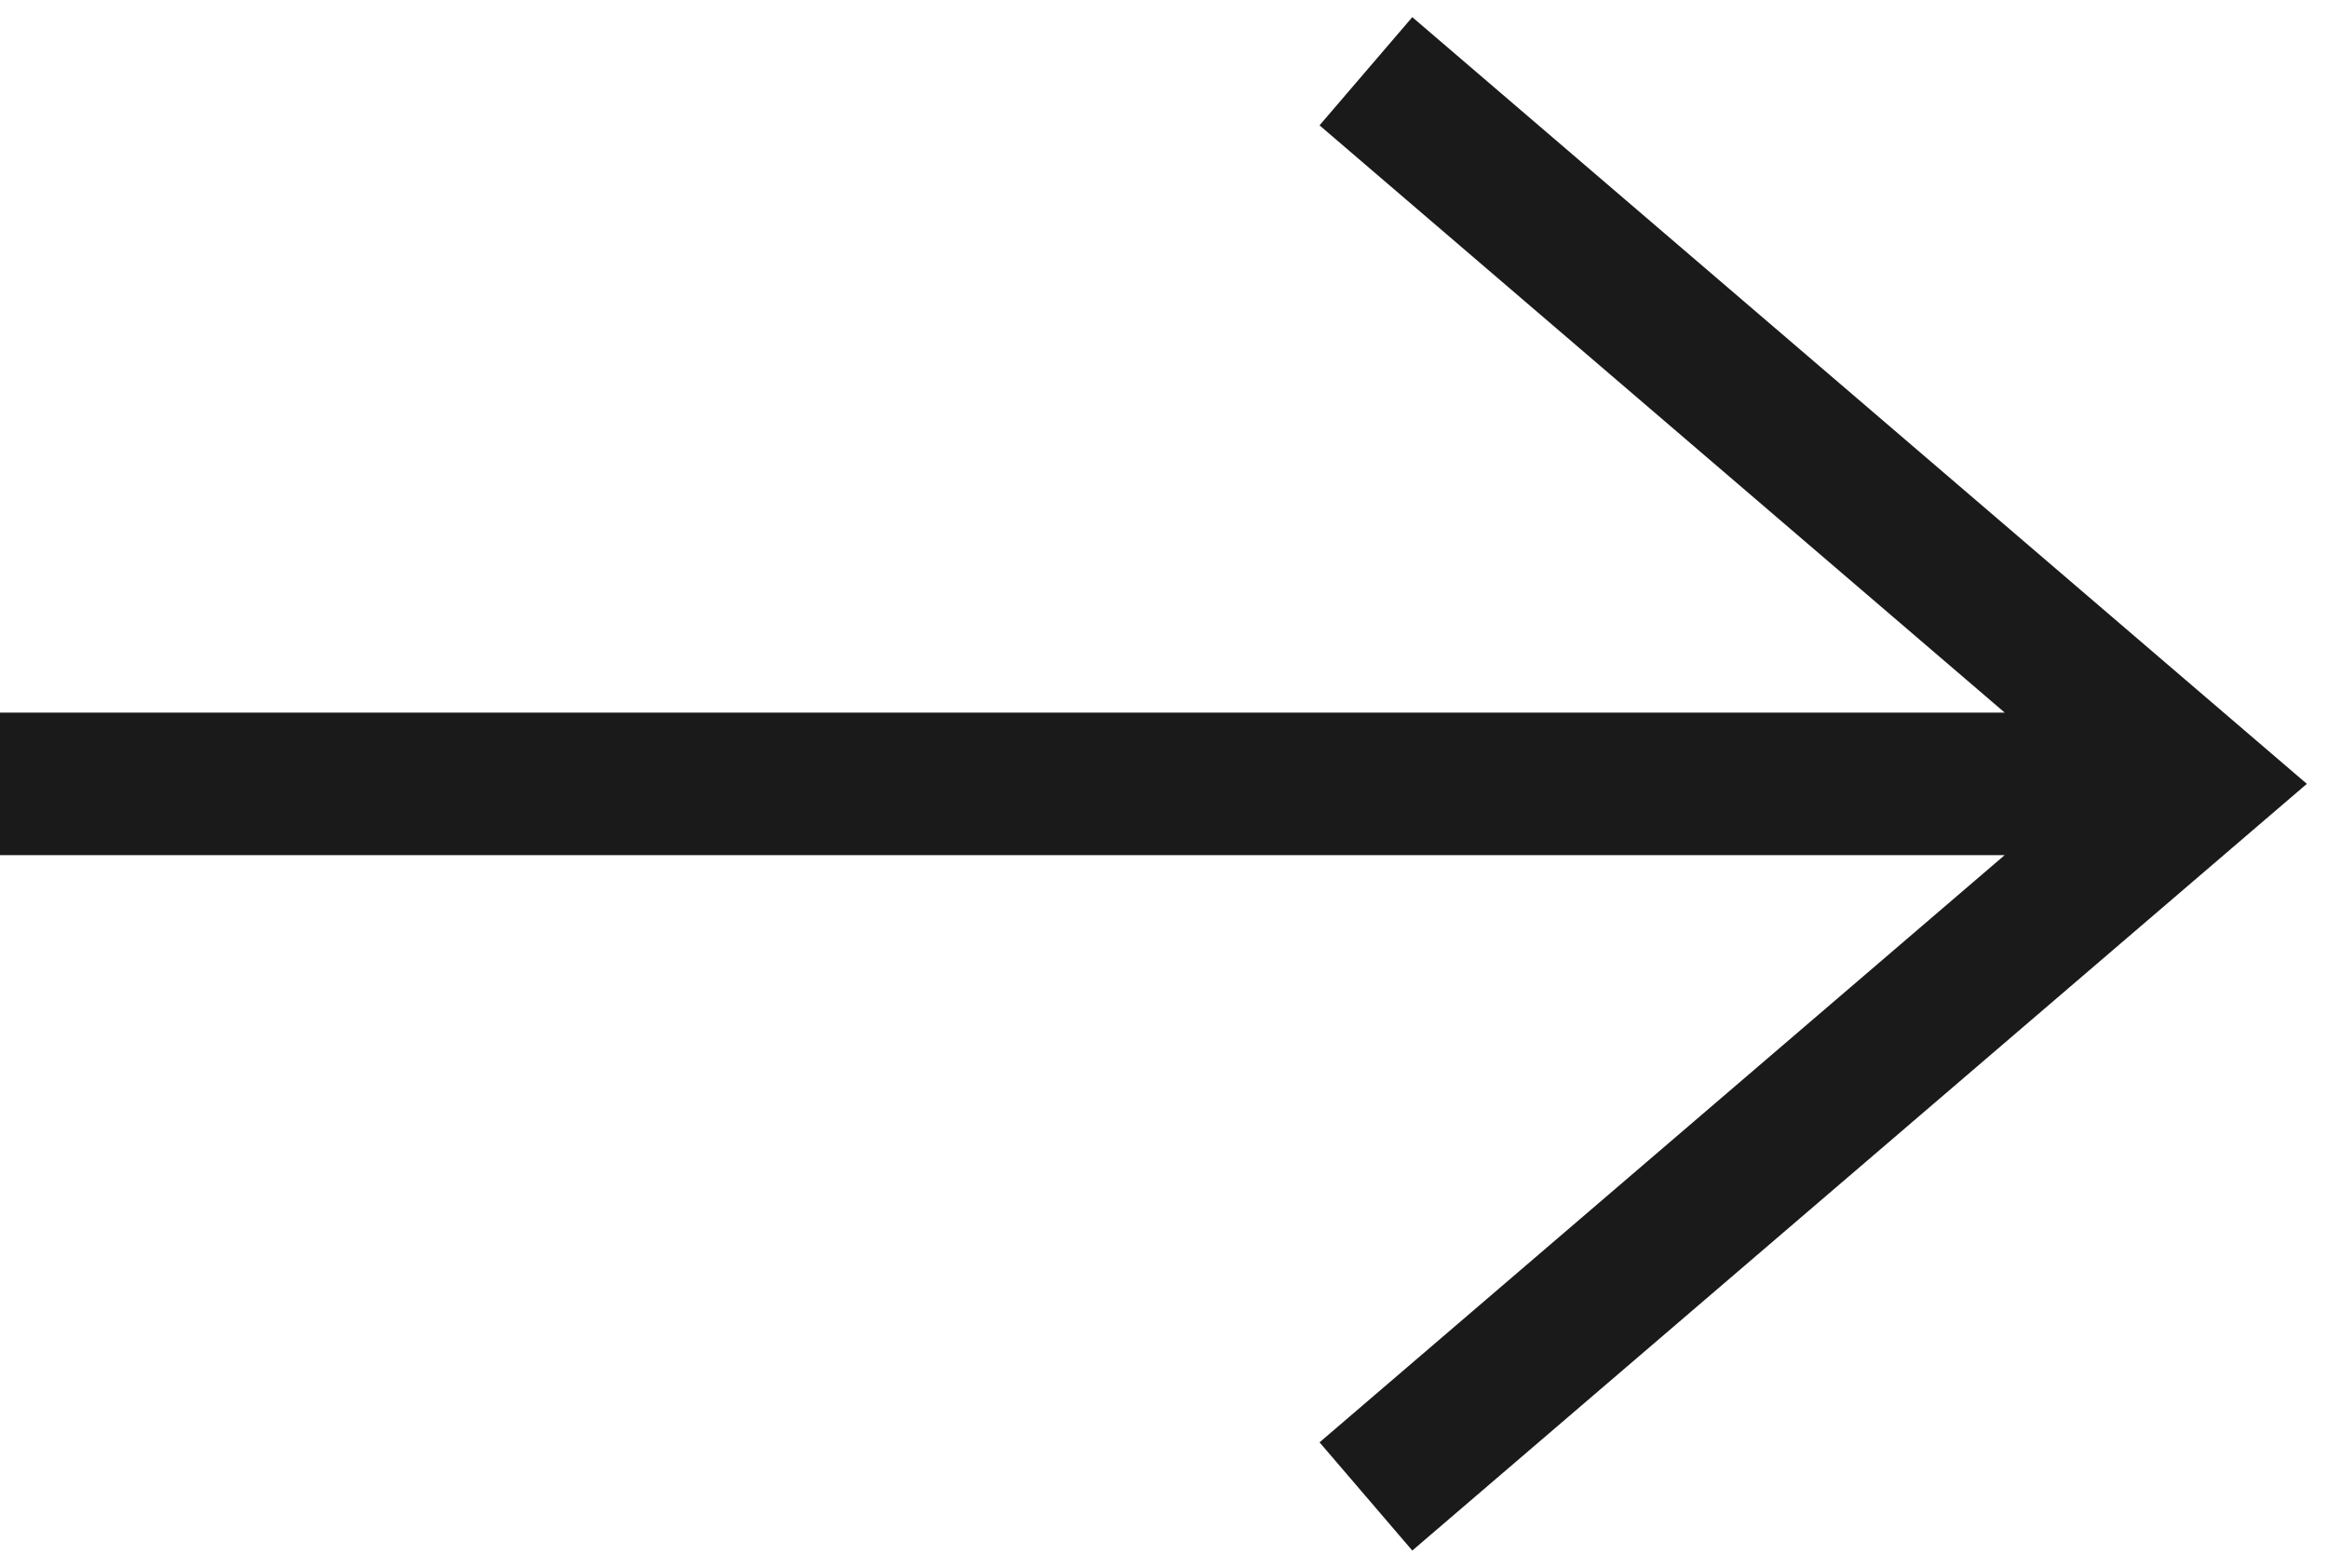
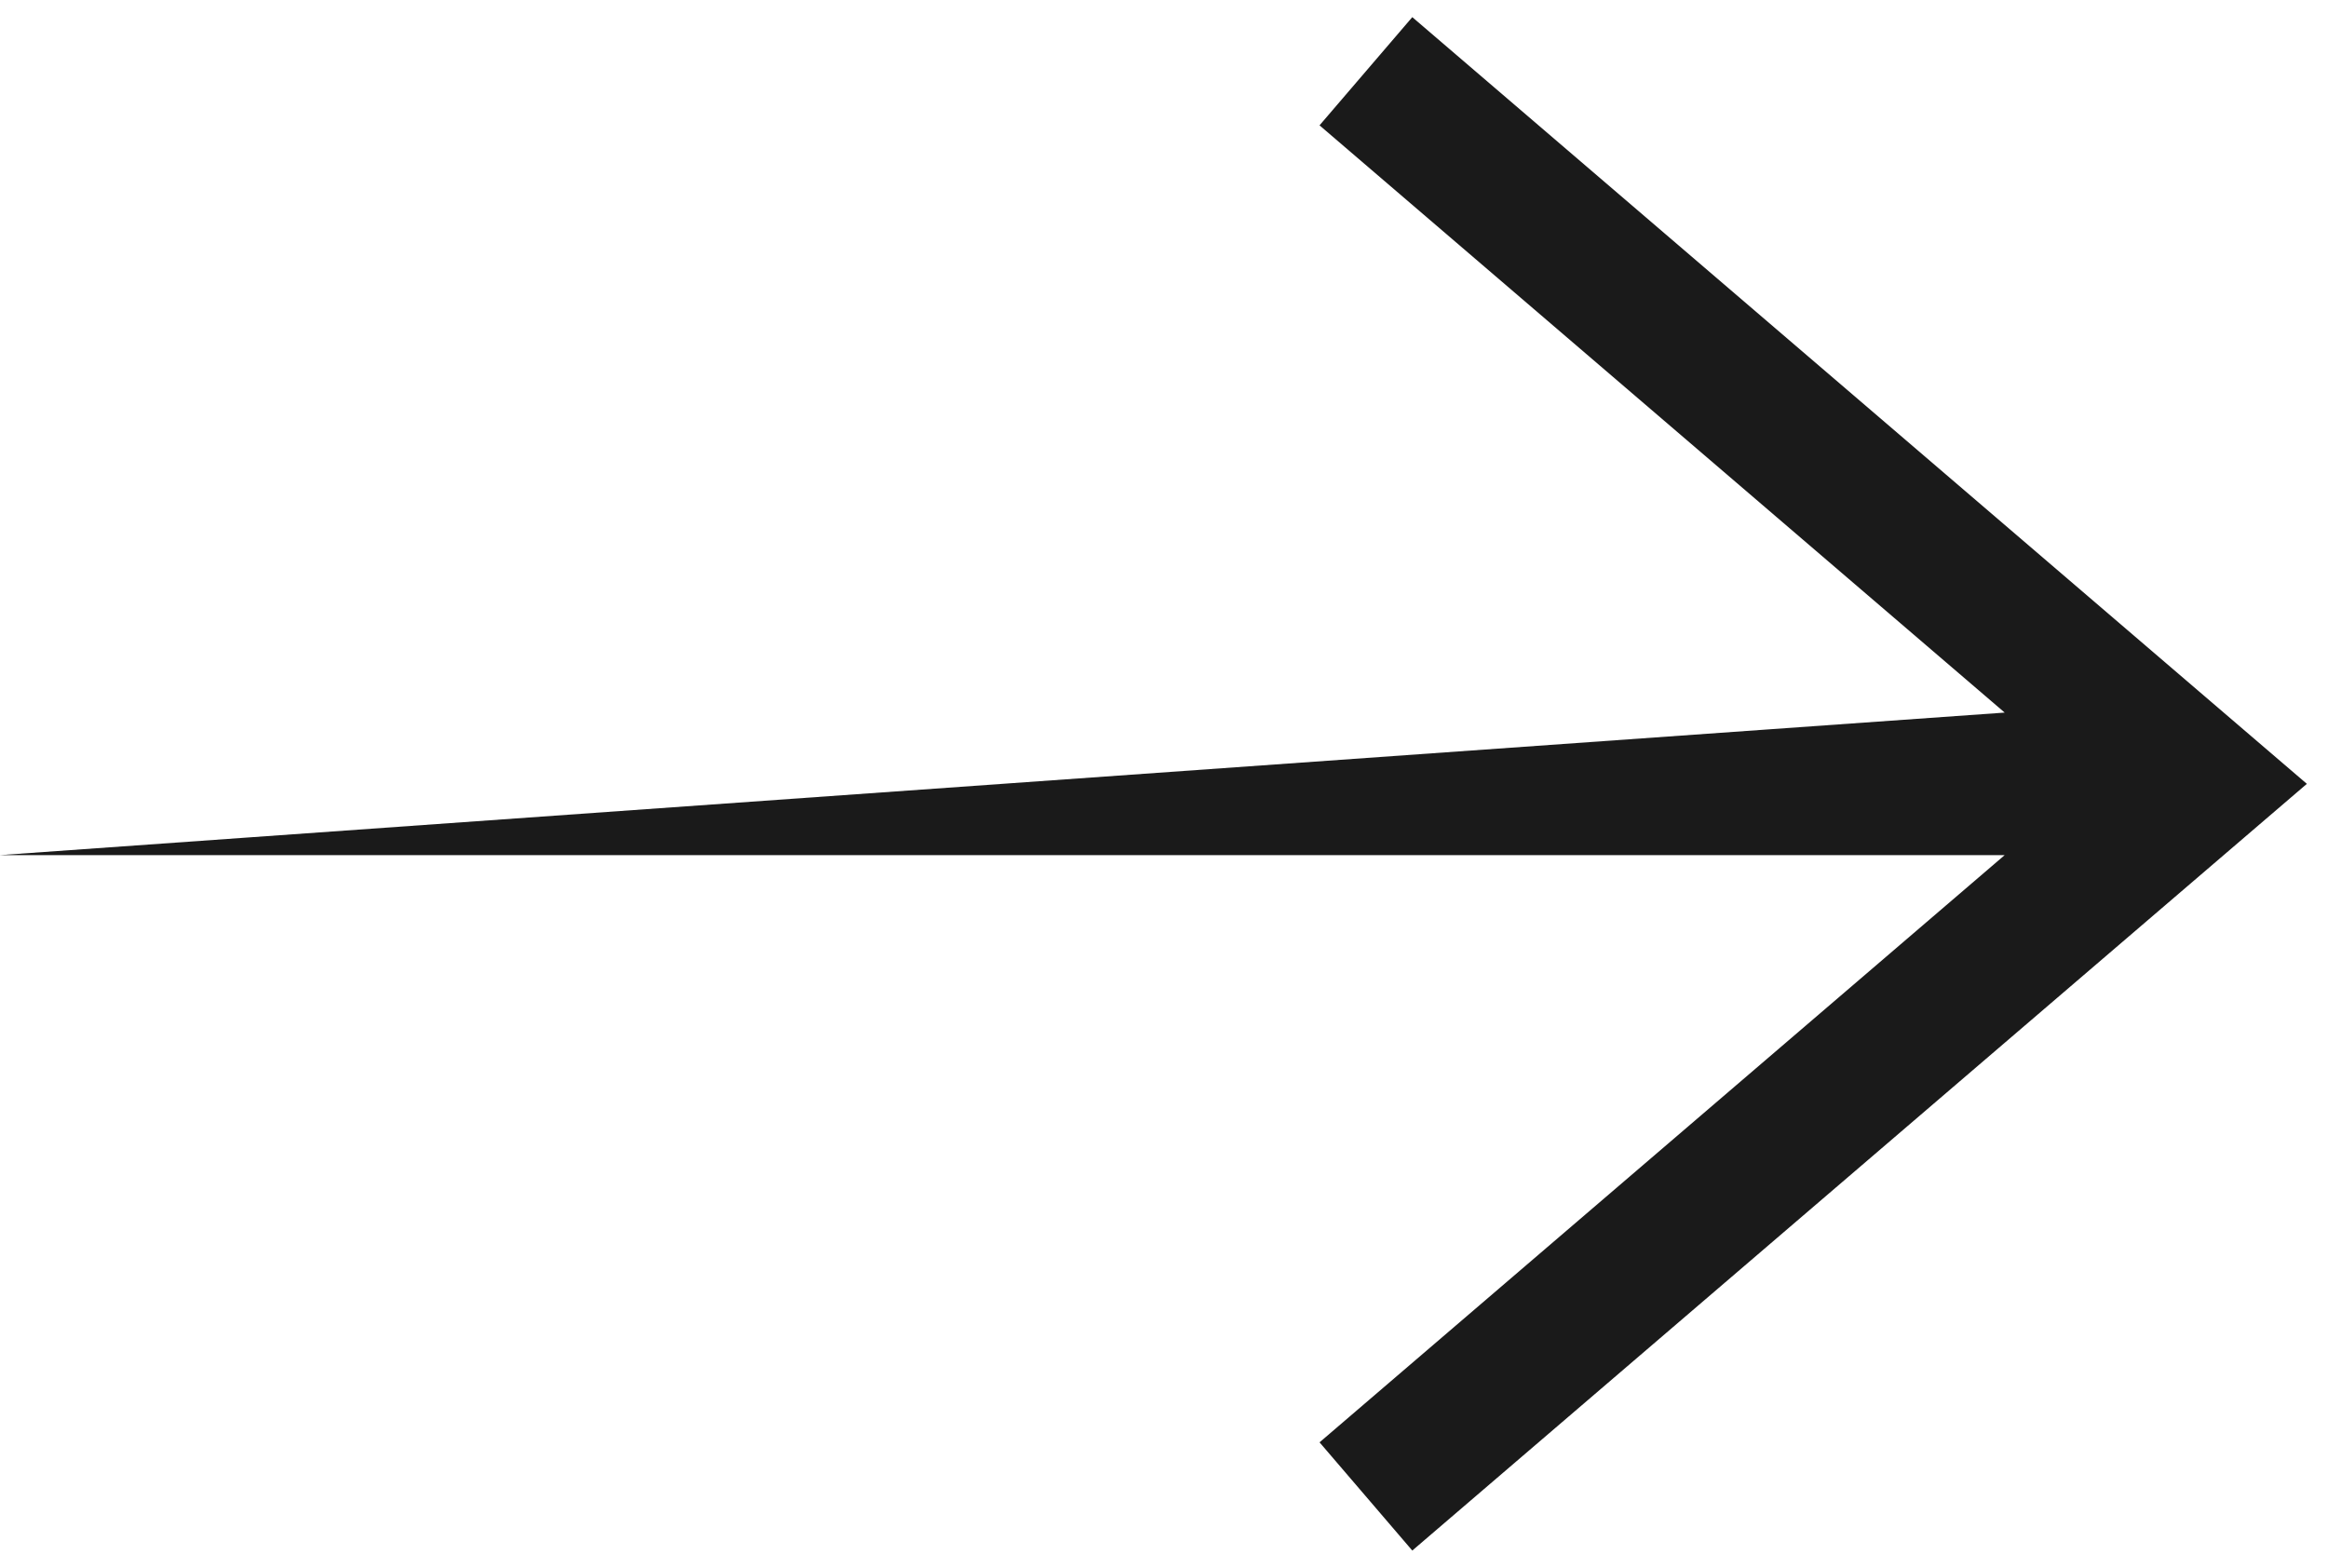
<svg xmlns="http://www.w3.org/2000/svg" width="98" height="66" fill="none">
-   <path fill-rule="evenodd" clip-rule="evenodd" d="M84.39 30 55.547 5.277 59.452.722l35 30L97.11 33l-2.658 2.278-35 30-3.904-4.556L84.39 36H0v-6z" fill="#1a1a1a" />
+   <path fill-rule="evenodd" clip-rule="evenodd" d="M84.39 30 55.547 5.277 59.452.722l35 30L97.11 33l-2.658 2.278-35 30-3.904-4.556L84.39 36H0z" fill="#1a1a1a" />
</svg>